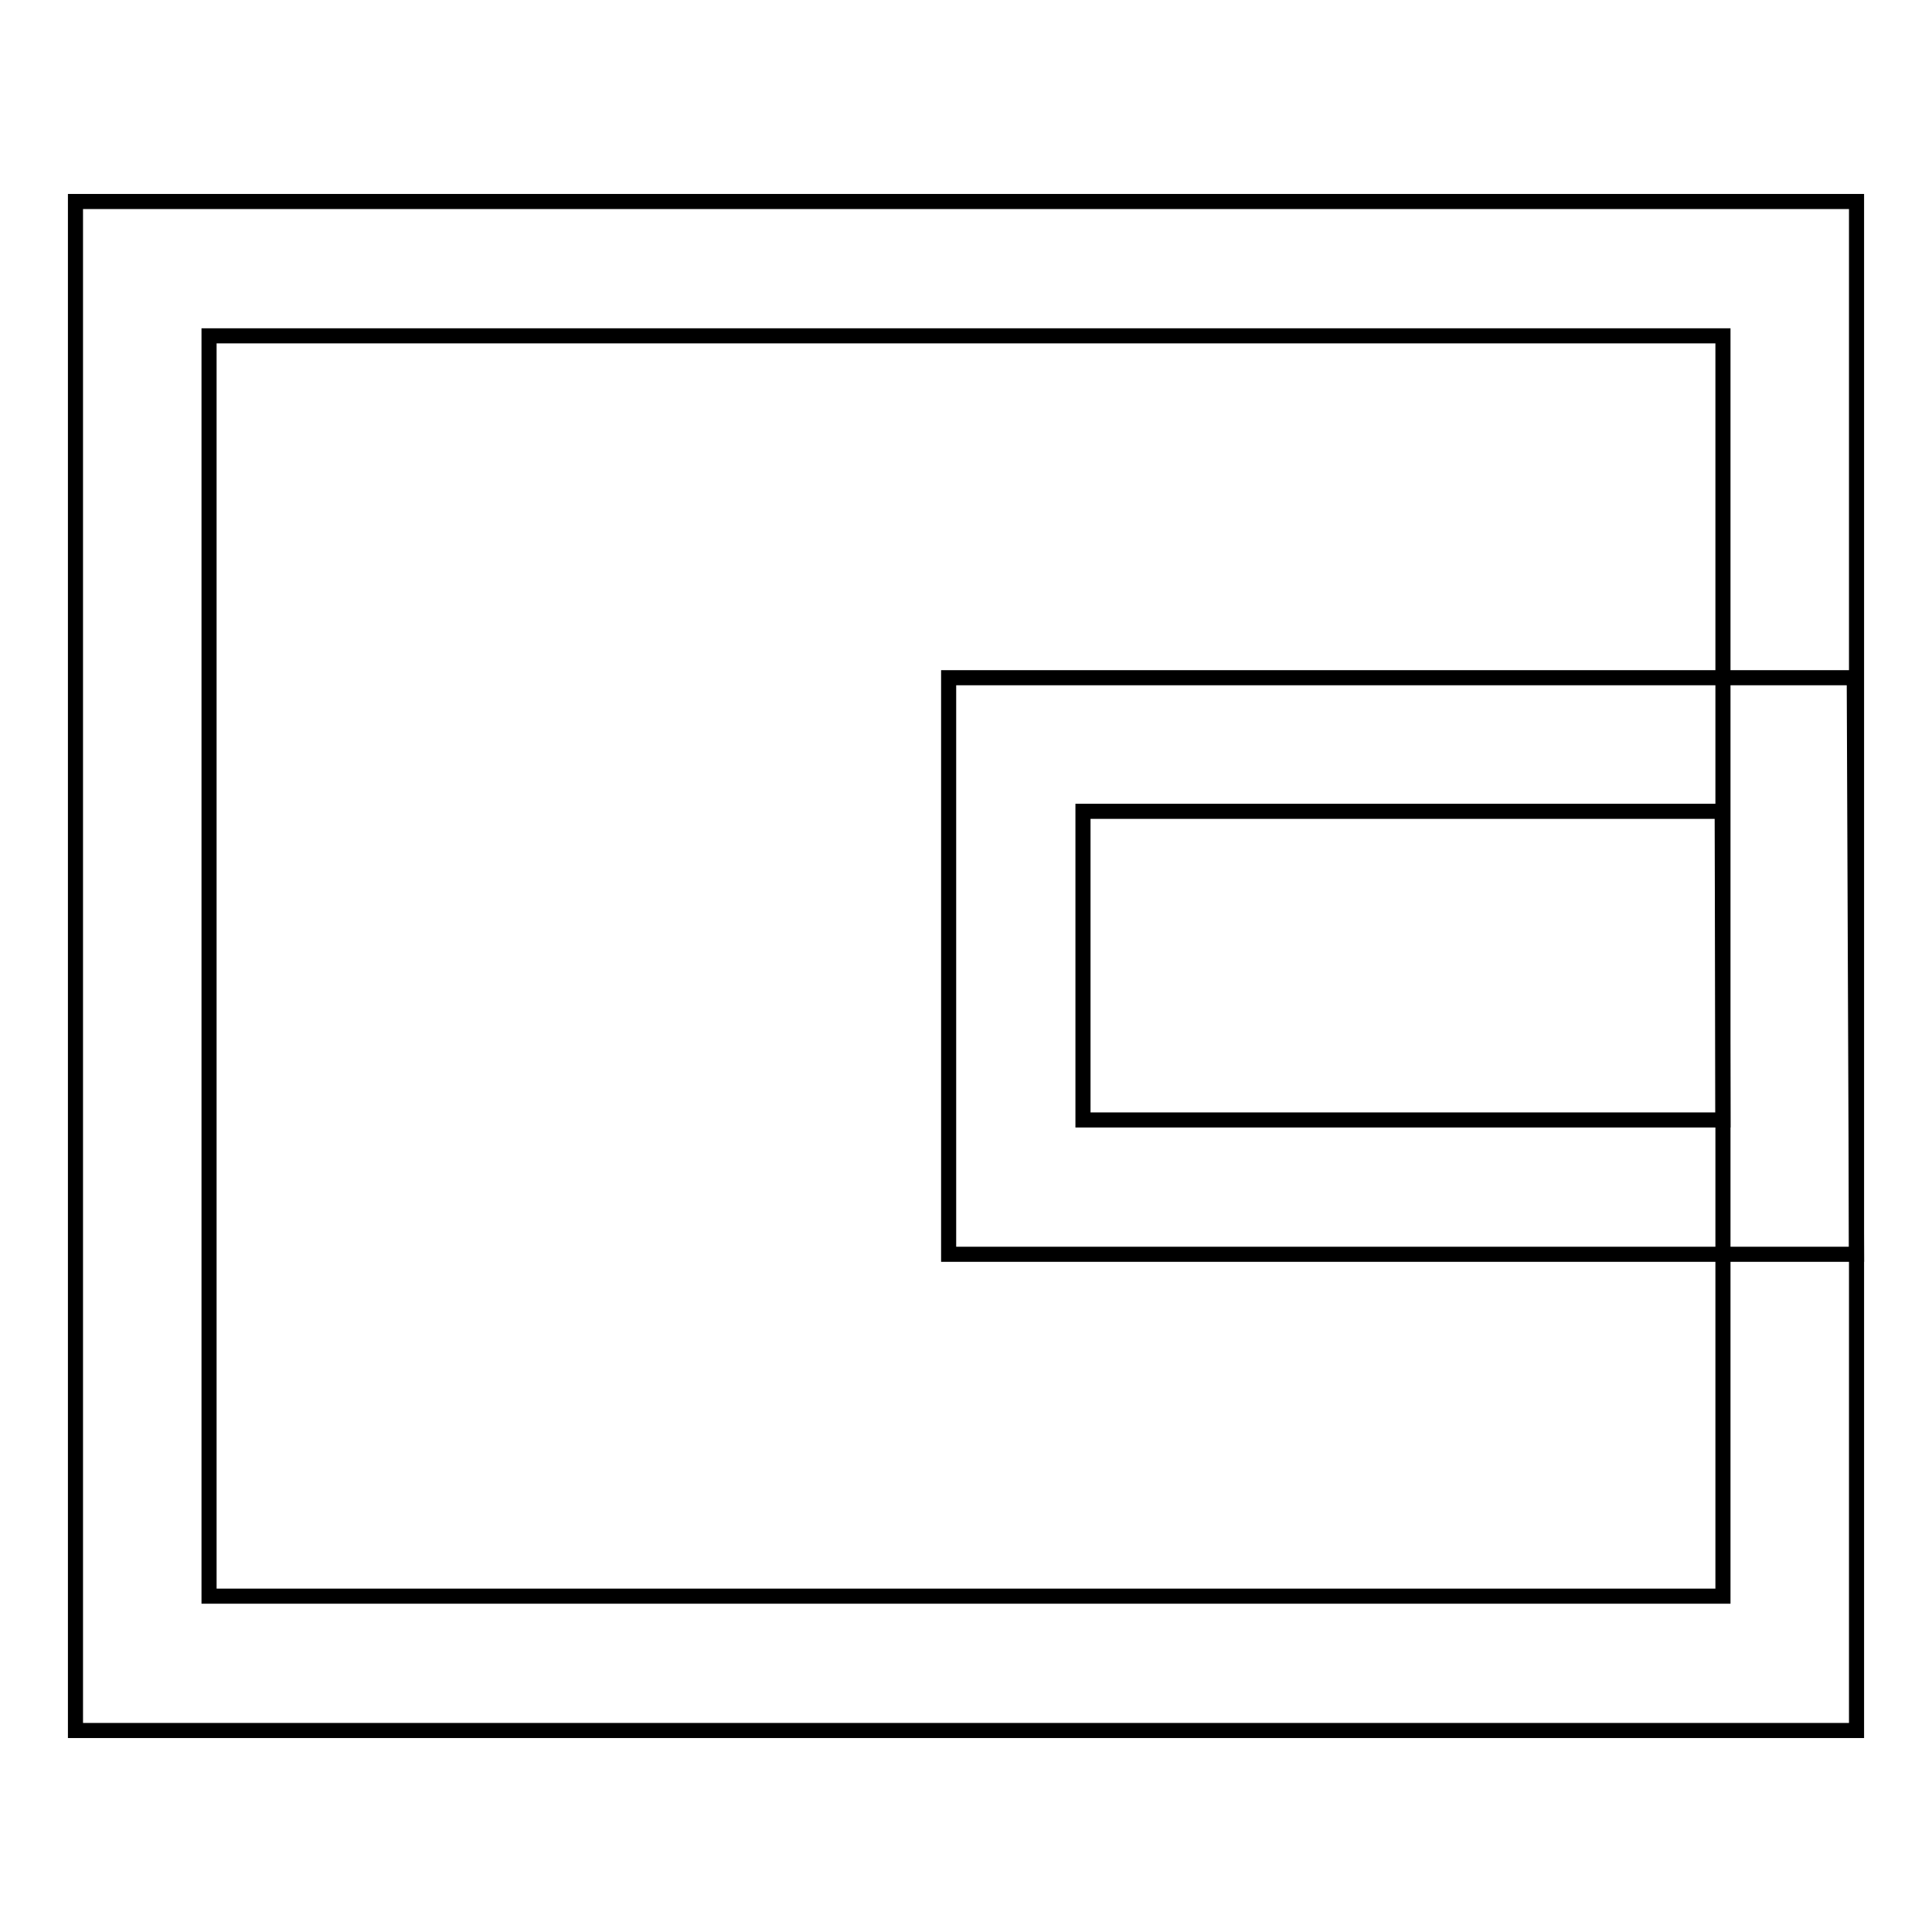
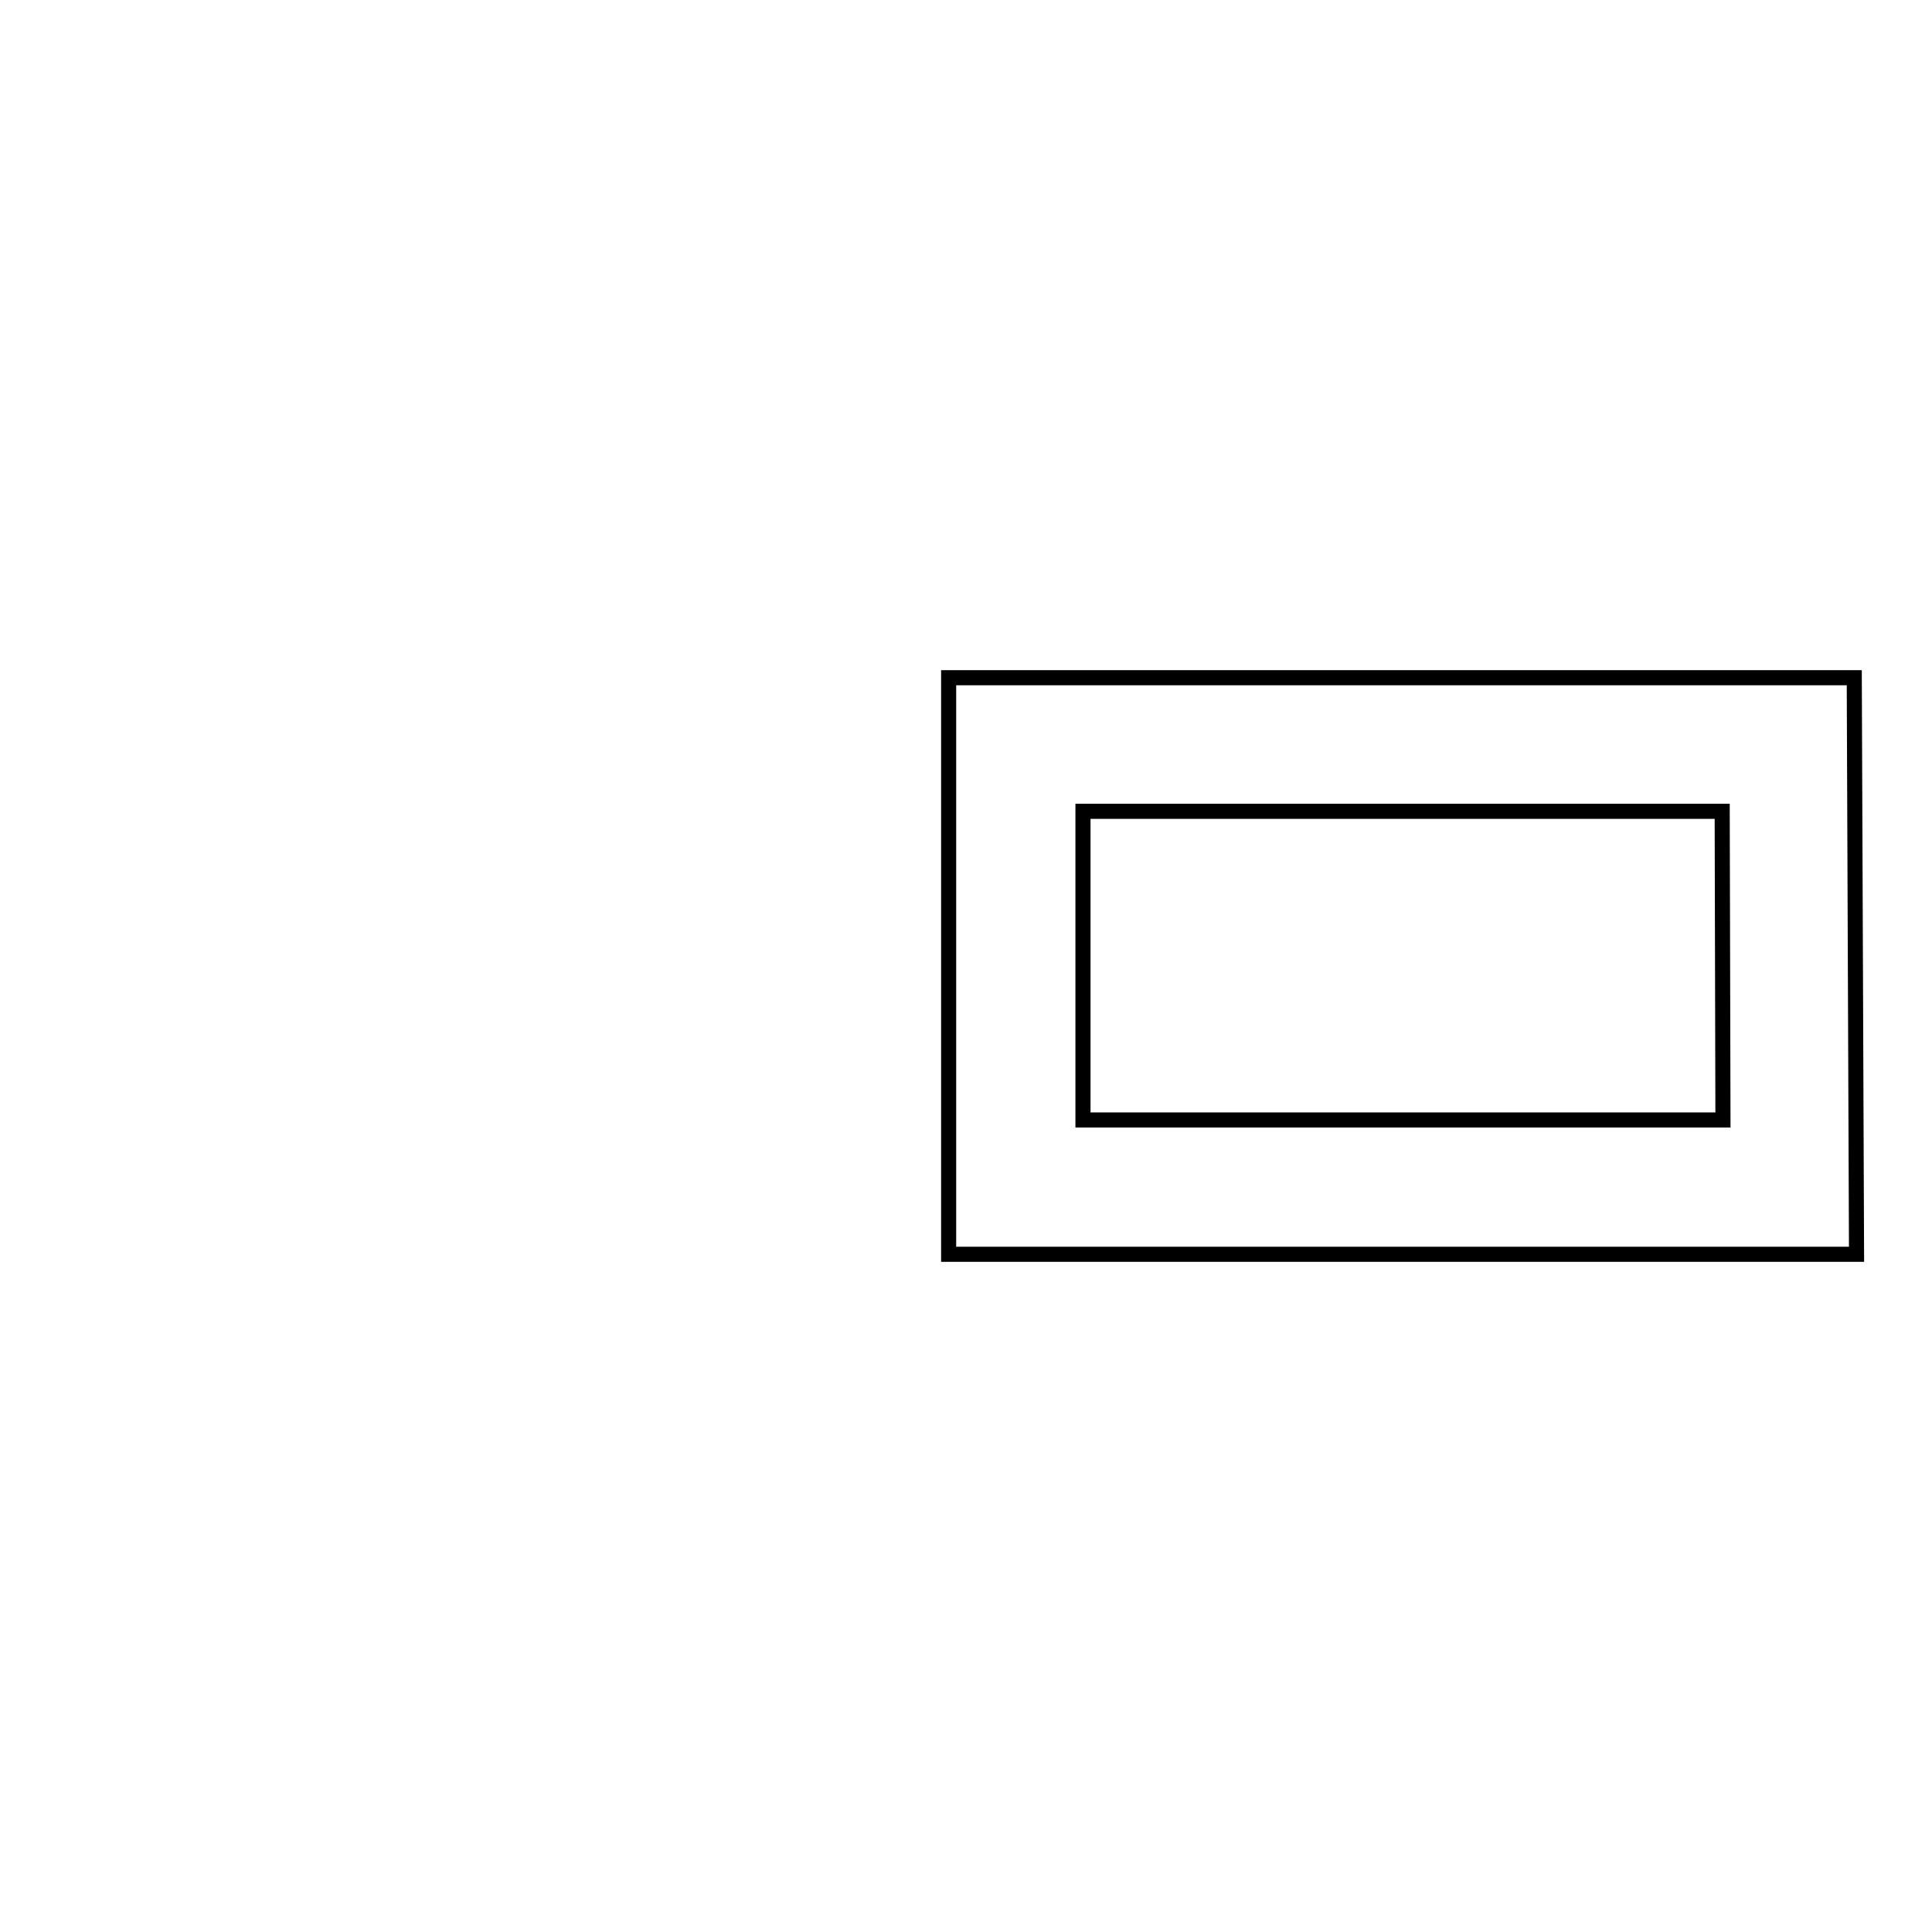
<svg xmlns="http://www.w3.org/2000/svg" version="1.1" x="0px" y="0px" viewBox="0 0 256 256" enable-background="new 0 0 256 256" xml:space="preserve">
  <g>
-     <path stroke-width="2" fill-opacity="0" stroke="#000000" d="M246,229.3H10V26.7h236L246,229.3L246,229.3z M27.7,211.5h200.6V44.5H27.7V211.5z" />
    <path stroke-width="2" fill-opacity="0" stroke="#000000" d="M246,166.2H125.7V89.8h120L246,166.2L246,166.2z M143.5,148.4h84.8l-0.1-40.9h-84.7V148.4z" />
  </g>
</svg>